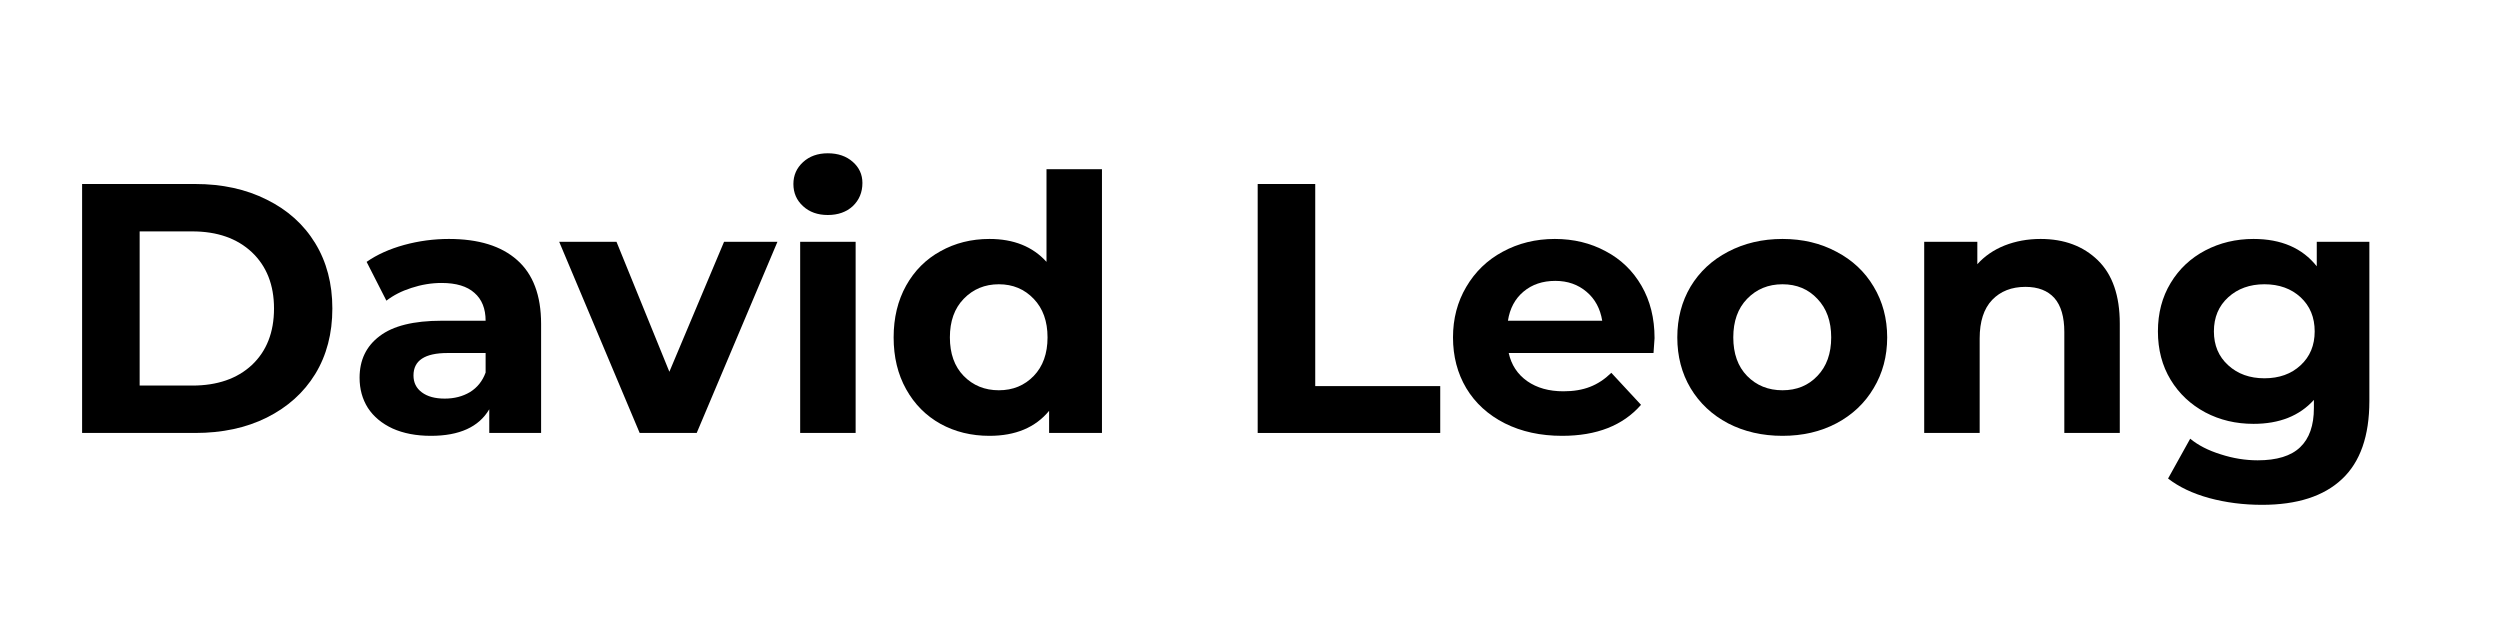
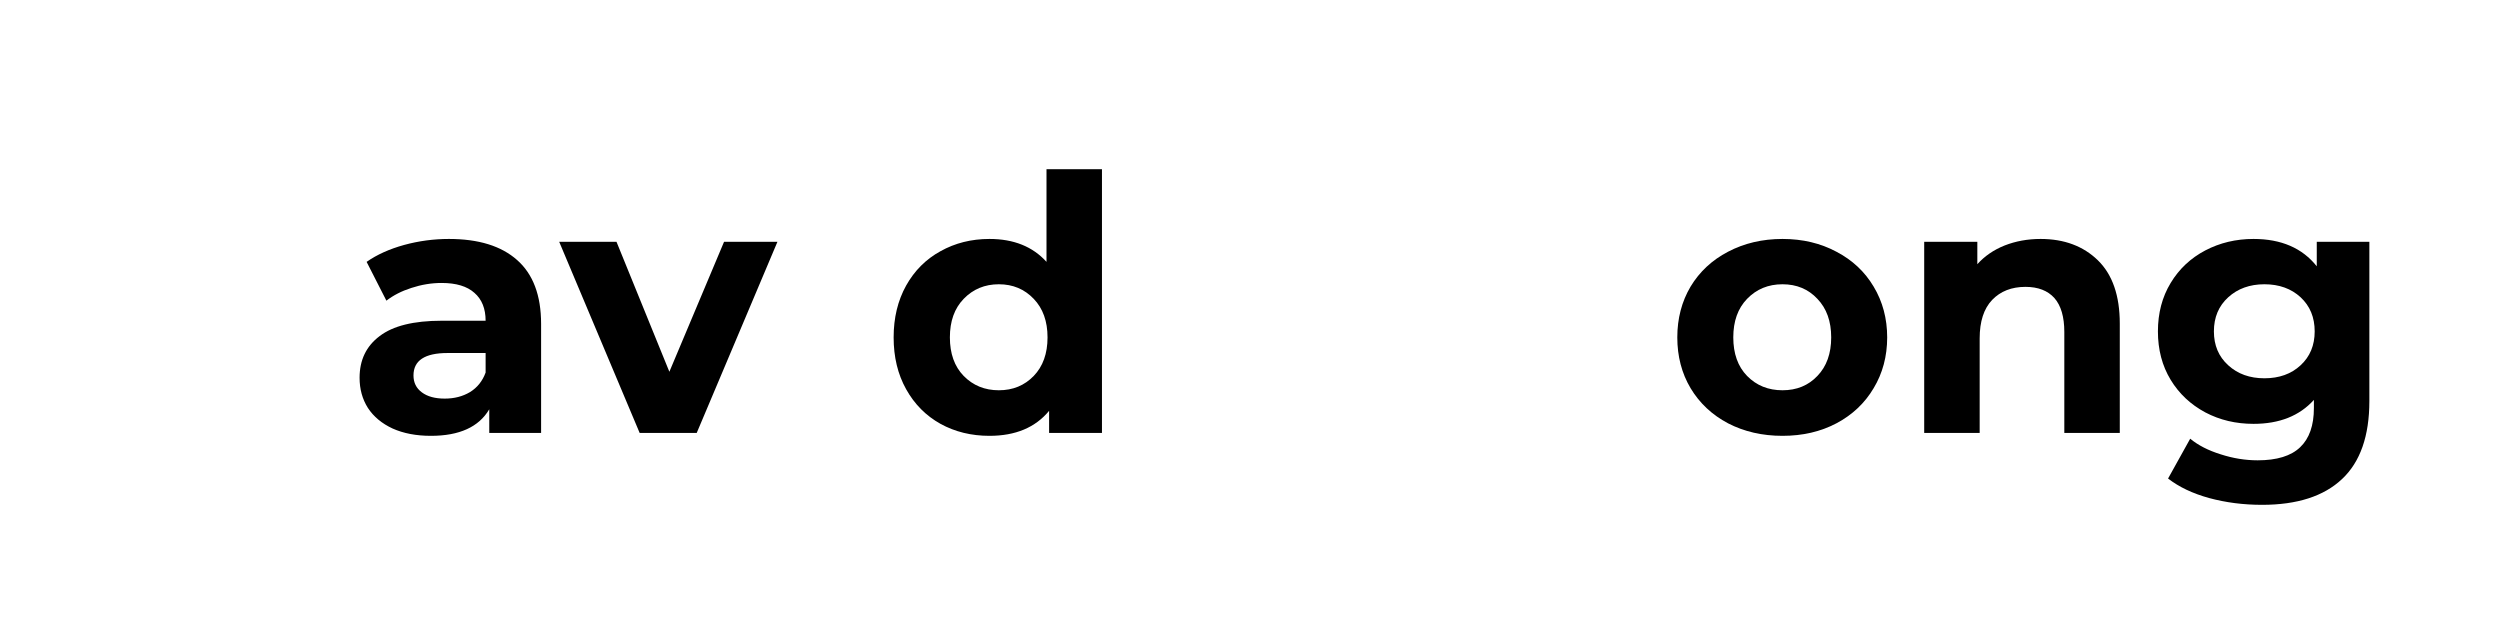
<svg xmlns="http://www.w3.org/2000/svg" width="200" zoomAndPan="magnify" viewBox="0 0 150 37.5" height="50" preserveAspectRatio="xMidYMid meet" version="1.2">
  <defs />
  <g id="4a755bea6c">
    <g style="fill:#000000;fill-opacity:1;">
      <g transform="translate(3.16, 25.978)">
-         <path style="stroke:none" d="M 1.766 -14.938 L 8.547 -14.938 C 10.172 -14.938 11.602 -14.625 12.844 -14 C 14.094 -13.383 15.062 -12.516 15.75 -11.391 C 16.438 -10.266 16.781 -8.957 16.781 -7.469 C 16.781 -5.969 16.438 -4.656 15.75 -3.531 C 15.062 -2.414 14.094 -1.547 12.844 -0.922 C 11.602 -0.305 10.172 0 8.547 0 L 1.766 0 Z M 8.375 -2.844 C 9.875 -2.844 11.066 -3.254 11.953 -4.078 C 12.836 -4.91 13.281 -6.039 13.281 -7.469 C 13.281 -8.883 12.836 -10.008 11.953 -10.844 C 11.066 -11.676 9.875 -12.094 8.375 -12.094 L 5.219 -12.094 L 5.219 -2.844 Z M 8.375 -2.844 " />
-       </g>
+         </g>
    </g>
    <g style="fill:#000000;fill-opacity:1;">
      <g transform="translate(20.778, 25.978)">
        <path style="stroke:none" d="M 6.156 -11.641 C 7.938 -11.641 9.301 -11.219 10.25 -10.375 C 11.207 -9.531 11.688 -8.254 11.688 -6.547 L 11.688 0 L 8.578 0 L 8.578 -1.422 C 7.953 -0.359 6.785 0.172 5.078 0.172 C 4.191 0.172 3.426 0.023 2.781 -0.266 C 2.133 -0.566 1.641 -0.977 1.297 -1.5 C 0.961 -2.031 0.797 -2.633 0.797 -3.312 C 0.797 -4.375 1.195 -5.207 2 -5.812 C 2.801 -6.426 4.039 -6.734 5.719 -6.734 L 8.359 -6.734 C 8.359 -7.461 8.133 -8.02 7.688 -8.406 C 7.25 -8.801 6.594 -9 5.719 -9 C 5.102 -9 4.5 -8.898 3.906 -8.703 C 3.32 -8.516 2.82 -8.258 2.406 -7.938 L 1.219 -10.266 C 1.844 -10.703 2.594 -11.039 3.469 -11.281 C 4.344 -11.52 5.238 -11.641 6.156 -11.641 Z M 5.906 -2.062 C 6.477 -2.062 6.984 -2.191 7.422 -2.453 C 7.859 -2.723 8.172 -3.113 8.359 -3.625 L 8.359 -4.797 L 6.078 -4.797 C 4.711 -4.797 4.031 -4.348 4.031 -3.453 C 4.031 -3.023 4.195 -2.688 4.531 -2.438 C 4.863 -2.188 5.32 -2.062 5.906 -2.062 Z M 5.906 -2.062 " />
      </g>
    </g>
    <g style="fill:#000000;fill-opacity:1;">
      <g transform="translate(33.724, 25.978)">
        <path style="stroke:none" d="M 12.922 -11.469 L 8.078 0 L 4.656 0 L -0.172 -11.469 L 3.266 -11.469 L 6.438 -3.672 L 9.719 -11.469 Z M 12.922 -11.469 " />
      </g>
    </g>
    <g style="fill:#000000;fill-opacity:1;">
      <g transform="translate(46.479, 25.978)">
-         <path style="stroke:none" d="M 1.531 -11.469 L 4.859 -11.469 L 4.859 0 L 1.531 0 Z M 3.188 -13.078 C 2.582 -13.078 2.086 -13.254 1.703 -13.609 C 1.316 -13.961 1.125 -14.406 1.125 -14.938 C 1.125 -15.457 1.316 -15.895 1.703 -16.25 C 2.086 -16.602 2.582 -16.781 3.188 -16.781 C 3.801 -16.781 4.301 -16.609 4.688 -16.266 C 5.07 -15.93 5.266 -15.508 5.266 -15 C 5.266 -14.438 5.07 -13.973 4.688 -13.609 C 4.301 -13.254 3.801 -13.078 3.188 -13.078 Z M 3.188 -13.078 " />
-       </g>
+         </g>
    </g>
    <g style="fill:#000000;fill-opacity:1;">
      <g transform="translate(52.899, 25.978)">
        <path style="stroke:none" d="M 13.219 -15.828 L 13.219 0 L 10.047 0 L 10.047 -1.328 C 9.223 -0.328 8.031 0.172 6.469 0.172 C 5.383 0.172 4.406 -0.066 3.531 -0.547 C 2.656 -1.035 1.969 -1.727 1.469 -2.625 C 0.969 -3.52 0.719 -4.555 0.719 -5.734 C 0.719 -6.91 0.969 -7.945 1.469 -8.844 C 1.969 -9.738 2.656 -10.426 3.531 -10.906 C 4.406 -11.395 5.383 -11.641 6.469 -11.641 C 7.926 -11.641 9.066 -11.18 9.891 -10.266 L 9.891 -15.828 Z M 7.031 -2.562 C 7.875 -2.562 8.57 -2.848 9.125 -3.422 C 9.676 -3.992 9.953 -4.766 9.953 -5.734 C 9.953 -6.703 9.676 -7.473 9.125 -8.047 C 8.57 -8.629 7.875 -8.922 7.031 -8.922 C 6.188 -8.922 5.484 -8.629 4.922 -8.047 C 4.367 -7.473 4.094 -6.703 4.094 -5.734 C 4.094 -4.766 4.367 -3.992 4.922 -3.422 C 5.484 -2.848 6.188 -2.562 7.031 -2.562 Z M 7.031 -2.562 " />
      </g>
    </g>
    <g style="fill:#000000;fill-opacity:1;">
      <g transform="translate(67.658, 25.978)">
        <path style="stroke:none" d="" />
      </g>
    </g>
    <g style="fill:#000000;fill-opacity:1;">
      <g transform="translate(73.695, 25.978)">
-         <path style="stroke:none" d="M 1.766 -14.938 L 5.219 -14.938 L 5.219 -2.812 L 12.719 -2.812 L 12.719 0 L 1.766 0 Z M 1.766 -14.938 " />
-       </g>
+         </g>
    </g>
    <g style="fill:#000000;fill-opacity:1;">
      <g transform="translate(86.492, 25.978)">
-         <path style="stroke:none" d="M 12.781 -5.688 C 12.781 -5.645 12.758 -5.348 12.719 -4.797 L 4.031 -4.797 C 4.188 -4.086 4.555 -3.523 5.141 -3.109 C 5.723 -2.703 6.445 -2.5 7.312 -2.5 C 7.914 -2.5 8.445 -2.586 8.906 -2.766 C 9.363 -2.941 9.789 -3.223 10.188 -3.609 L 11.969 -1.688 C 10.883 -0.445 9.305 0.172 7.234 0.172 C 5.941 0.172 4.797 -0.078 3.797 -0.578 C 2.797 -1.086 2.023 -1.789 1.484 -2.688 C 0.953 -3.582 0.688 -4.598 0.688 -5.734 C 0.688 -6.859 0.953 -7.867 1.484 -8.766 C 2.016 -9.672 2.742 -10.375 3.672 -10.875 C 4.609 -11.383 5.648 -11.641 6.797 -11.641 C 7.922 -11.641 8.938 -11.395 9.844 -10.906 C 10.758 -10.426 11.477 -9.734 12 -8.828 C 12.52 -7.93 12.781 -6.883 12.781 -5.688 Z M 6.828 -9.125 C 6.066 -9.125 5.43 -8.91 4.922 -8.484 C 4.41 -8.055 4.098 -7.473 3.984 -6.734 L 9.641 -6.734 C 9.523 -7.461 9.211 -8.039 8.703 -8.469 C 8.191 -8.906 7.566 -9.125 6.828 -9.125 Z M 6.828 -9.125 " />
-       </g>
+         </g>
    </g>
    <g style="fill:#000000;fill-opacity:1;">
      <g transform="translate(99.95, 25.978)">
        <path style="stroke:none" d="M 7 0.172 C 5.789 0.172 4.703 -0.078 3.734 -0.578 C 2.773 -1.086 2.023 -1.789 1.484 -2.688 C 0.953 -3.582 0.688 -4.598 0.688 -5.734 C 0.688 -6.867 0.953 -7.883 1.484 -8.781 C 2.023 -9.676 2.773 -10.375 3.734 -10.875 C 4.703 -11.383 5.789 -11.641 7 -11.641 C 8.207 -11.641 9.285 -11.383 10.234 -10.875 C 11.191 -10.375 11.938 -9.676 12.469 -8.781 C 13.008 -7.883 13.281 -6.867 13.281 -5.734 C 13.281 -4.598 13.008 -3.582 12.469 -2.688 C 11.938 -1.789 11.191 -1.086 10.234 -0.578 C 9.285 -0.078 8.207 0.172 7 0.172 Z M 7 -2.562 C 7.852 -2.562 8.551 -2.848 9.094 -3.422 C 9.645 -3.992 9.922 -4.766 9.922 -5.734 C 9.922 -6.703 9.645 -7.473 9.094 -8.047 C 8.551 -8.629 7.852 -8.922 7 -8.922 C 6.145 -8.922 5.438 -8.629 4.875 -8.047 C 4.32 -7.473 4.047 -6.703 4.047 -5.734 C 4.047 -4.766 4.32 -3.992 4.875 -3.422 C 5.438 -2.848 6.145 -2.562 7 -2.562 Z M 7 -2.562 " />
      </g>
    </g>
    <g style="fill:#000000;fill-opacity:1;">
      <g transform="translate(113.921, 25.978)">
        <path style="stroke:none" d="M 8.516 -11.641 C 9.93 -11.641 11.078 -11.211 11.953 -10.359 C 12.828 -9.504 13.266 -8.238 13.266 -6.562 L 13.266 0 L 9.938 0 L 9.938 -6.062 C 9.938 -6.969 9.738 -7.645 9.344 -8.094 C 8.945 -8.539 8.367 -8.766 7.609 -8.766 C 6.773 -8.766 6.109 -8.504 5.609 -7.984 C 5.109 -7.461 4.859 -6.691 4.859 -5.672 L 4.859 0 L 1.531 0 L 1.531 -11.469 L 4.719 -11.469 L 4.719 -10.125 C 5.156 -10.613 5.703 -10.988 6.359 -11.25 C 7.016 -11.508 7.734 -11.641 8.516 -11.641 Z M 8.516 -11.641 " />
      </g>
    </g>
    <g style="fill:#000000;fill-opacity:1;">
      <g transform="translate(128.787, 25.978)">
        <path style="stroke:none" d="M 13.375 -11.469 L 13.375 -1.922 C 13.375 0.18 12.828 1.742 11.734 2.766 C 10.641 3.797 9.039 4.312 6.938 4.312 C 5.82 4.312 4.766 4.176 3.766 3.906 C 2.773 3.633 1.953 3.242 1.297 2.734 L 2.625 0.344 C 3.102 0.738 3.711 1.051 4.453 1.281 C 5.191 1.52 5.93 1.641 6.672 1.641 C 7.828 1.641 8.676 1.379 9.219 0.859 C 9.77 0.336 10.047 -0.445 10.047 -1.5 L 10.047 -1.984 C 9.18 -1.023 7.973 -0.547 6.422 -0.547 C 5.367 -0.547 4.406 -0.773 3.531 -1.234 C 2.656 -1.703 1.961 -2.352 1.453 -3.188 C 0.941 -4.031 0.688 -5 0.688 -6.094 C 0.688 -7.188 0.941 -8.156 1.453 -9 C 1.961 -9.844 2.656 -10.492 3.531 -10.953 C 4.406 -11.41 5.367 -11.641 6.422 -11.641 C 8.086 -11.641 9.352 -11.094 10.219 -10 L 10.219 -11.469 Z M 7.078 -3.281 C 7.961 -3.281 8.688 -3.539 9.25 -4.062 C 9.812 -4.582 10.094 -5.258 10.094 -6.094 C 10.094 -6.938 9.812 -7.617 9.25 -8.141 C 8.688 -8.66 7.961 -8.922 7.078 -8.922 C 6.203 -8.922 5.477 -8.66 4.906 -8.141 C 4.332 -7.617 4.047 -6.938 4.047 -6.094 C 4.047 -5.258 4.332 -4.582 4.906 -4.062 C 5.477 -3.539 6.203 -3.281 7.078 -3.281 Z M 7.078 -3.281 " />
      </g>
    </g>
    <g style="fill:#000000;fill-opacity:1;">
      <g transform="translate(143.722, 25.978)">
        <path style="stroke:none" d="" />
      </g>
    </g>
  </g>
</svg>